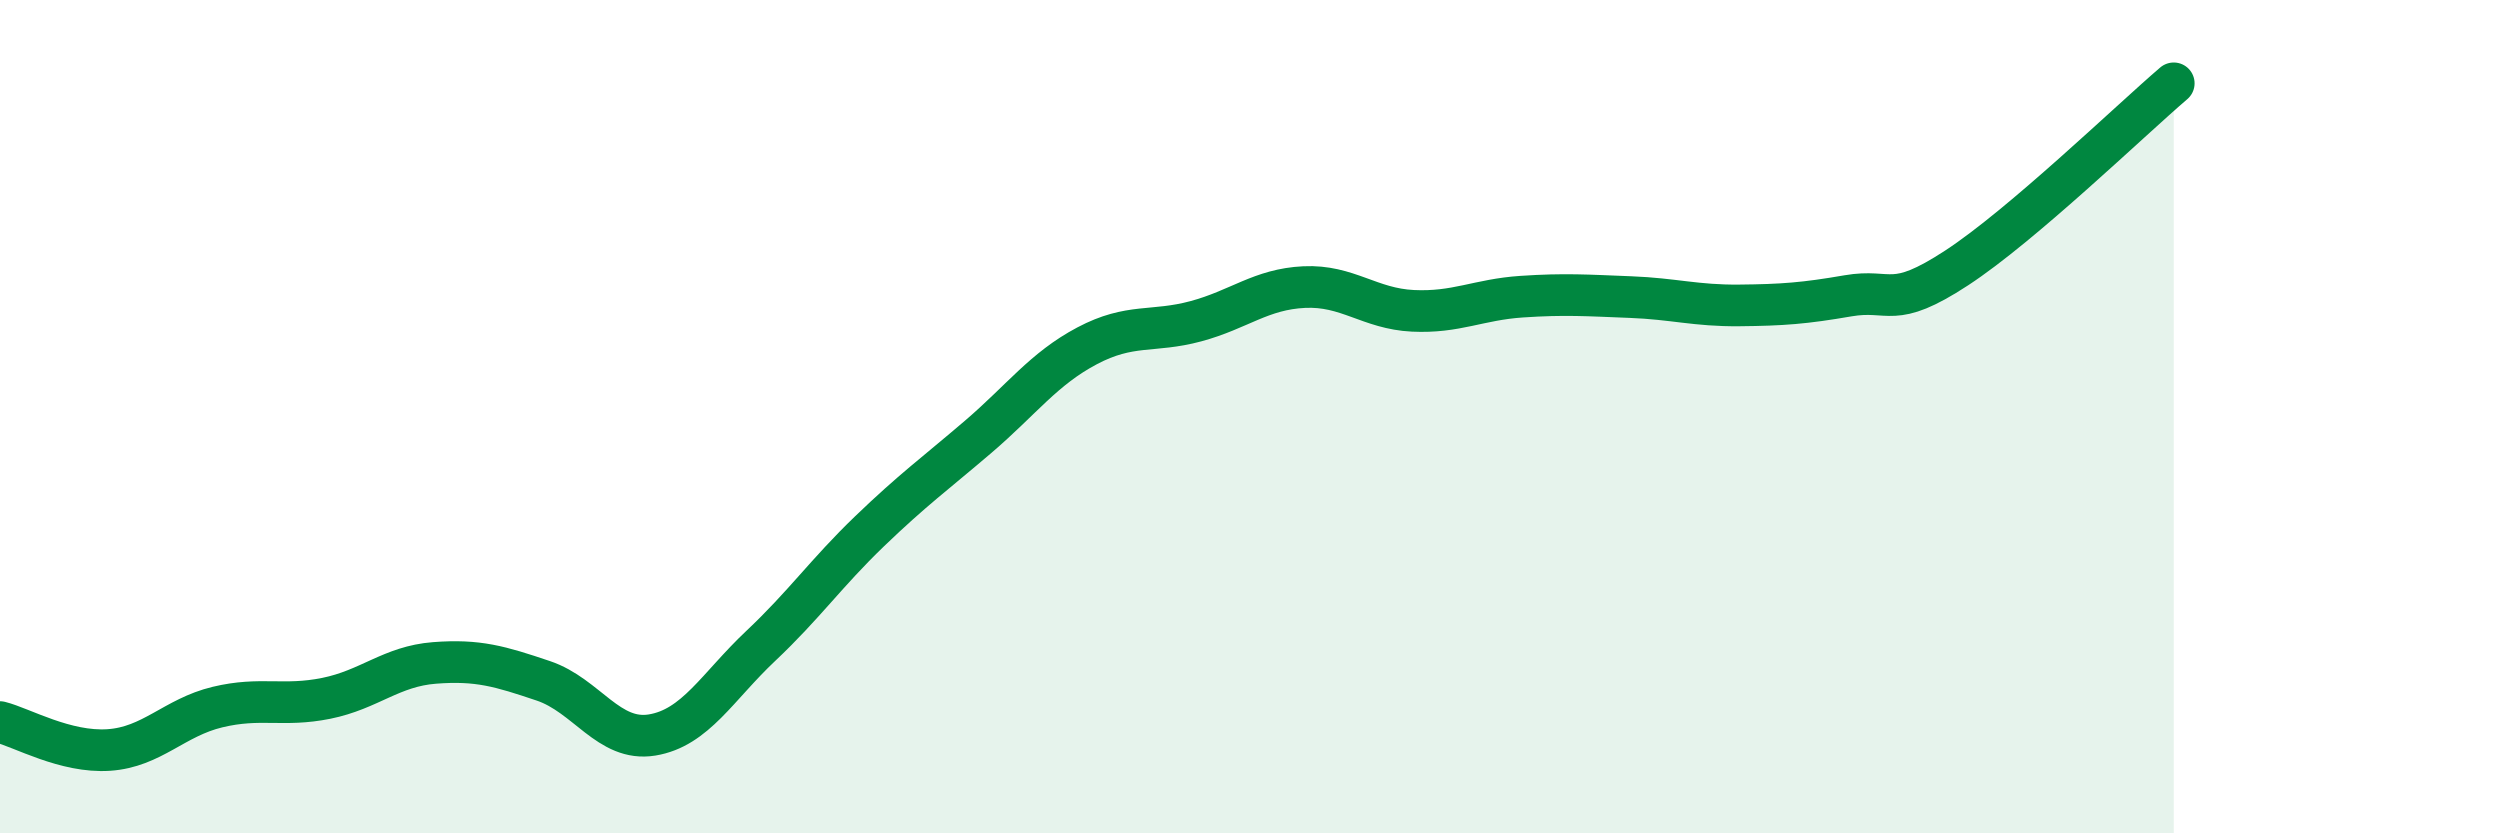
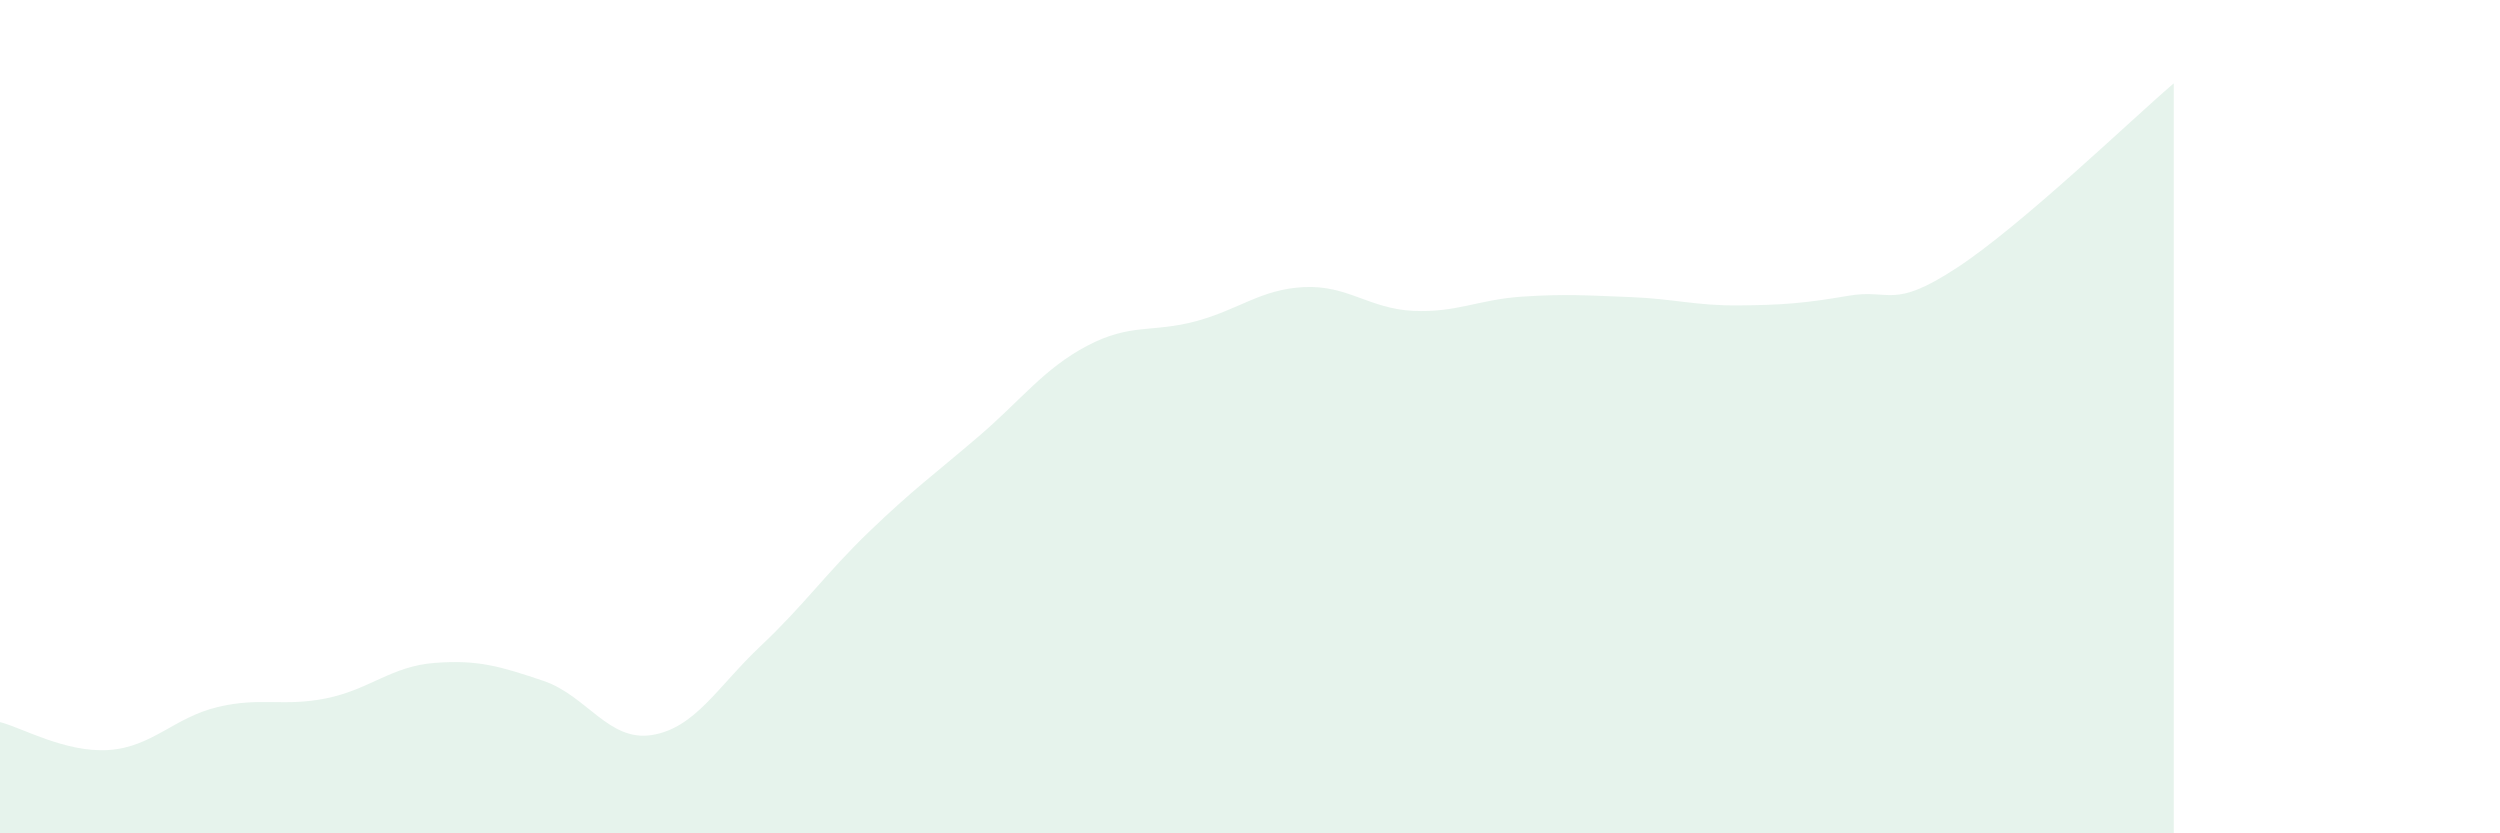
<svg xmlns="http://www.w3.org/2000/svg" width="60" height="20" viewBox="0 0 60 20">
  <path d="M 0,17.33 C 0.52,17.46 1.57,18.07 2.61,18 C 3.65,17.93 4.18,17.22 5.22,16.97 C 6.26,16.72 6.79,16.97 7.83,16.76 C 8.87,16.55 9.39,15.99 10.43,15.91 C 11.47,15.83 12,15.99 13.04,16.34 C 14.08,16.69 14.61,17.81 15.65,17.64 C 16.69,17.47 17.22,16.48 18.26,15.5 C 19.3,14.52 19.83,13.75 20.87,12.75 C 21.91,11.75 22.44,11.37 23.48,10.48 C 24.52,9.59 25.05,8.85 26.09,8.3 C 27.13,7.75 27.66,7.99 28.7,7.71 C 29.74,7.43 30.26,6.94 31.3,6.89 C 32.34,6.84 32.87,7.41 33.91,7.46 C 34.95,7.51 35.48,7.19 36.52,7.12 C 37.56,7.05 38.09,7.09 39.13,7.13 C 40.17,7.17 40.7,7.34 41.74,7.33 C 42.78,7.32 43.31,7.28 44.35,7.1 C 45.39,6.92 45.4,7.45 46.96,6.43 C 48.52,5.41 51.13,2.89 52.17,2L52.17 20L0 20Z" fill="#008740" opacity="0.1" stroke-linecap="round" stroke-linejoin="round" />
-   <path d="M 0,17.33 C 0.52,17.46 1.57,18.07 2.61,18 C 3.65,17.93 4.18,17.22 5.22,16.97 C 6.26,16.72 6.79,16.97 7.83,16.76 C 8.87,16.55 9.39,15.99 10.43,15.91 C 11.47,15.83 12,15.99 13.04,16.34 C 14.08,16.69 14.61,17.81 15.65,17.64 C 16.69,17.47 17.22,16.48 18.26,15.5 C 19.3,14.52 19.83,13.75 20.87,12.75 C 21.91,11.75 22.44,11.37 23.48,10.48 C 24.52,9.59 25.05,8.85 26.09,8.3 C 27.13,7.75 27.66,7.99 28.7,7.71 C 29.74,7.43 30.26,6.94 31.3,6.89 C 32.34,6.84 32.87,7.41 33.91,7.46 C 34.95,7.51 35.48,7.19 36.52,7.12 C 37.56,7.05 38.09,7.09 39.13,7.13 C 40.17,7.17 40.7,7.34 41.74,7.33 C 42.78,7.32 43.31,7.28 44.35,7.1 C 45.39,6.92 45.4,7.45 46.96,6.43 C 48.52,5.41 51.13,2.89 52.17,2" stroke="#008740" stroke-width="1" fill="none" stroke-linecap="round" stroke-linejoin="round" />
</svg>